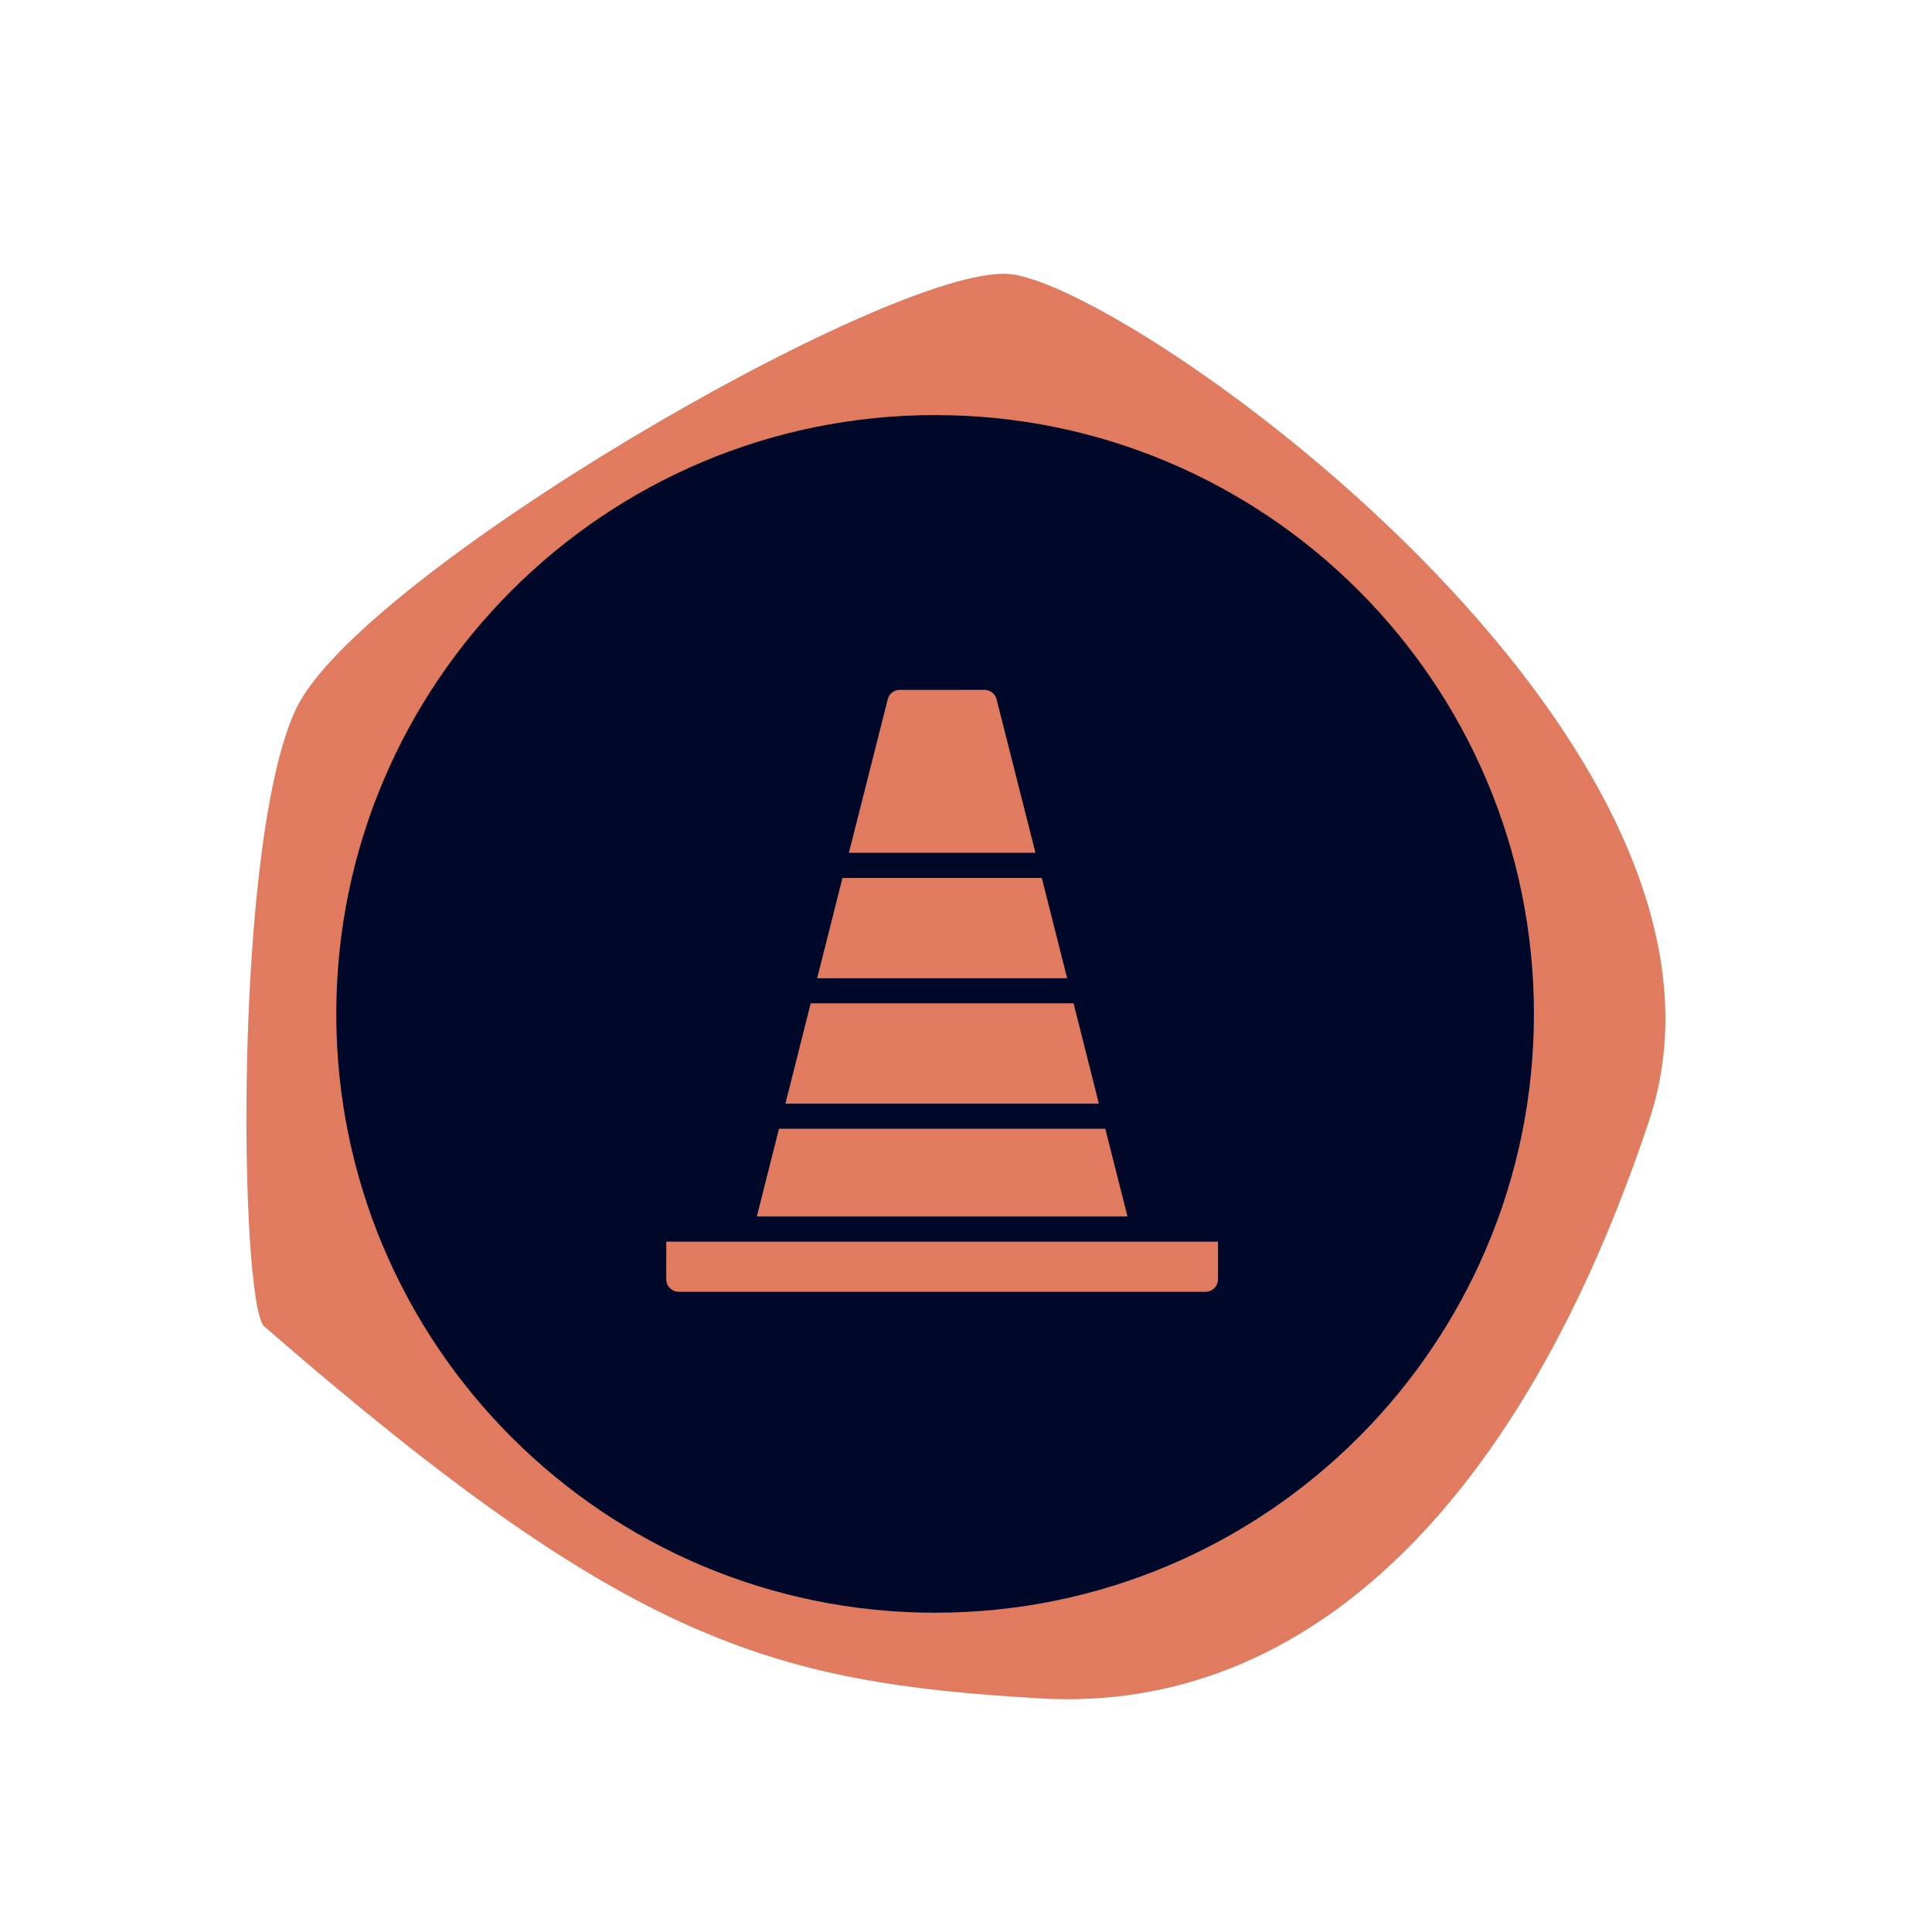
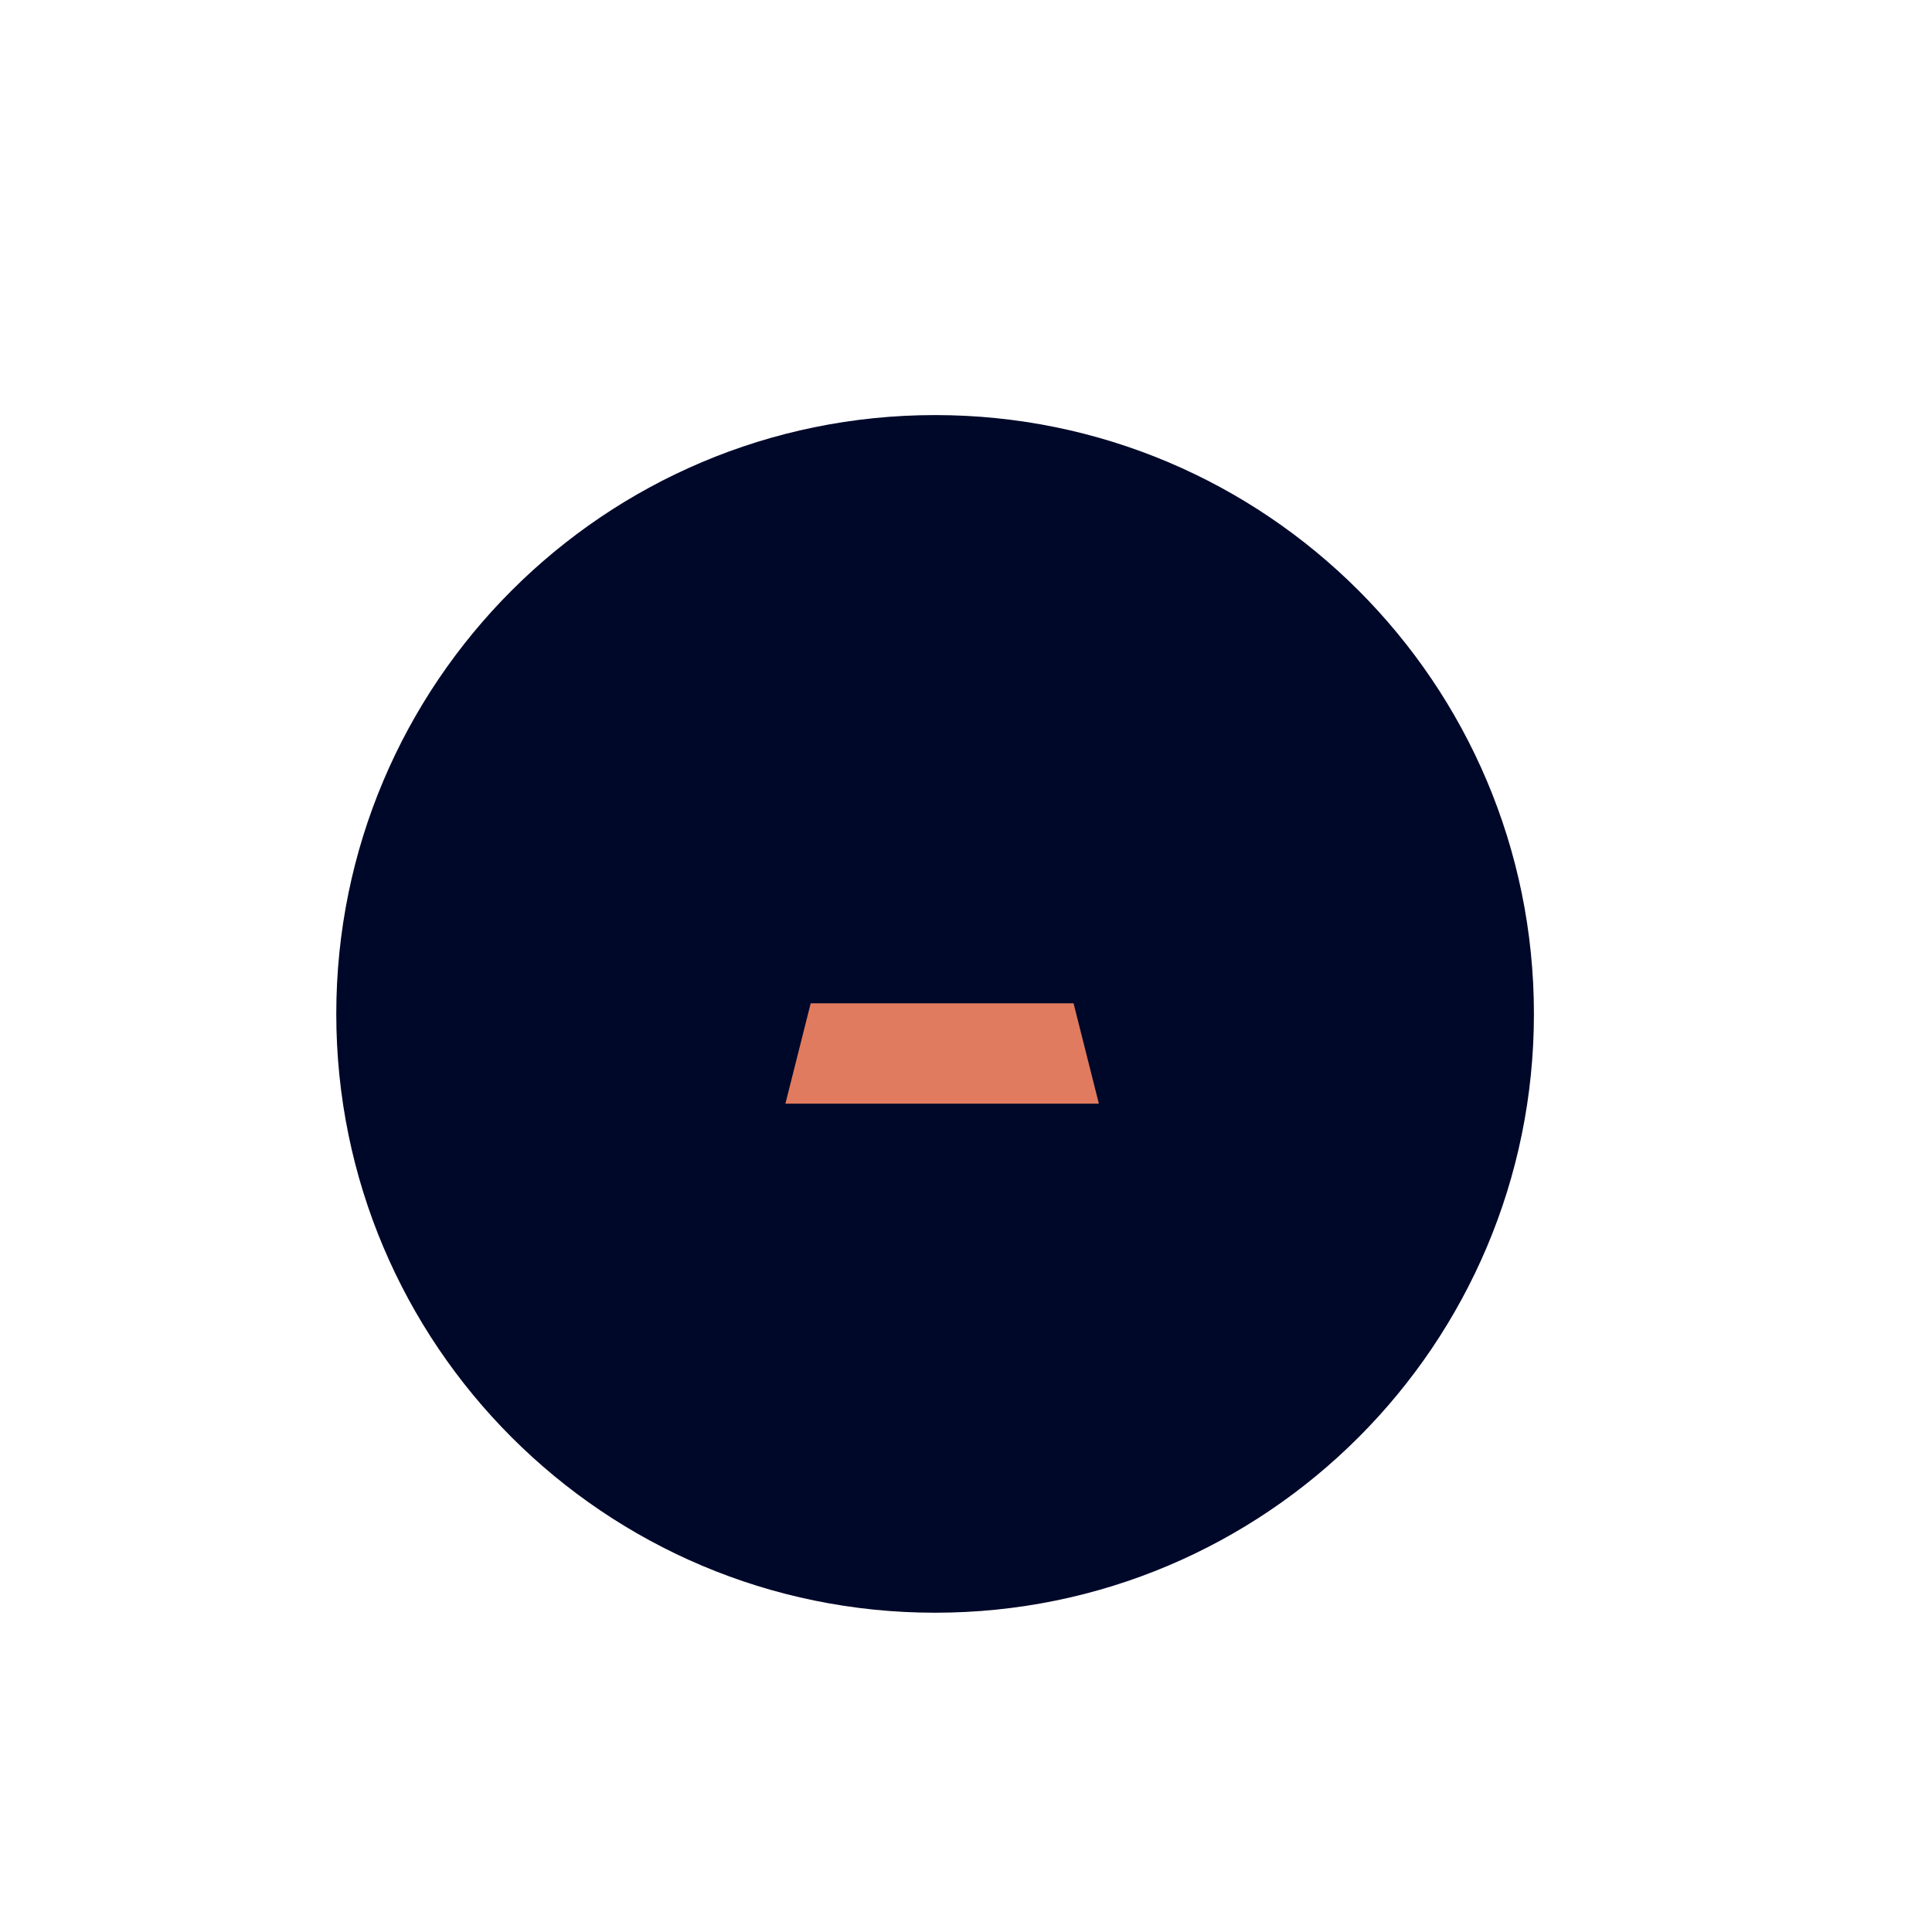
<svg xmlns="http://www.w3.org/2000/svg" height="70" viewBox="0 0 70 70" width="70">
  <g fill="none" fill-rule="evenodd">
-     <path d="m9.574 48.059c-.892-.775-1.146-17.49 1.146-22.363 2.294-4.875 21.504-16.056 25.805-15.77 4.302.287 27.812 16.917 23.225 30.679-4.588 13.763-12.329 21.504-22.077 20.931-9.748-.574-14.909-2.008-28.098-13.477" fill="#e17b5f" />
    <path d="m55.577 36.736c0 11.982-9.713 21.696-21.696 21.696-11.983 0-21.697-9.713-21.697-21.696 0-11.982 9.713-21.697 21.697-21.697 11.982 0 21.696 9.715 21.696 21.697" fill="#000829" />
    <g fill="#e17b5f">
-       <path d="m38.665 35.444-.918-3.635h-7.223l-.918 3.635z" />
-       <path d="m40.047 40.896h-11.823l-.803 3.18h13.43z" />
-       <path d="m36.107 25.334c-.049-.199-.232-.34-.44-.34h-3.066c-.204 0-.387.14-.436.34l-1.408 5.565h6.76z" />
      <path d="m39.814 39.987-.917-3.635h-9.524l-.916 3.635z" />
-       <path d="m24.14 44.986v1.363c0 .25.204.455.454.455h19.083c.249 0 .454-.204.454-.455v-1.363z" />
    </g>
  </g>
</svg>